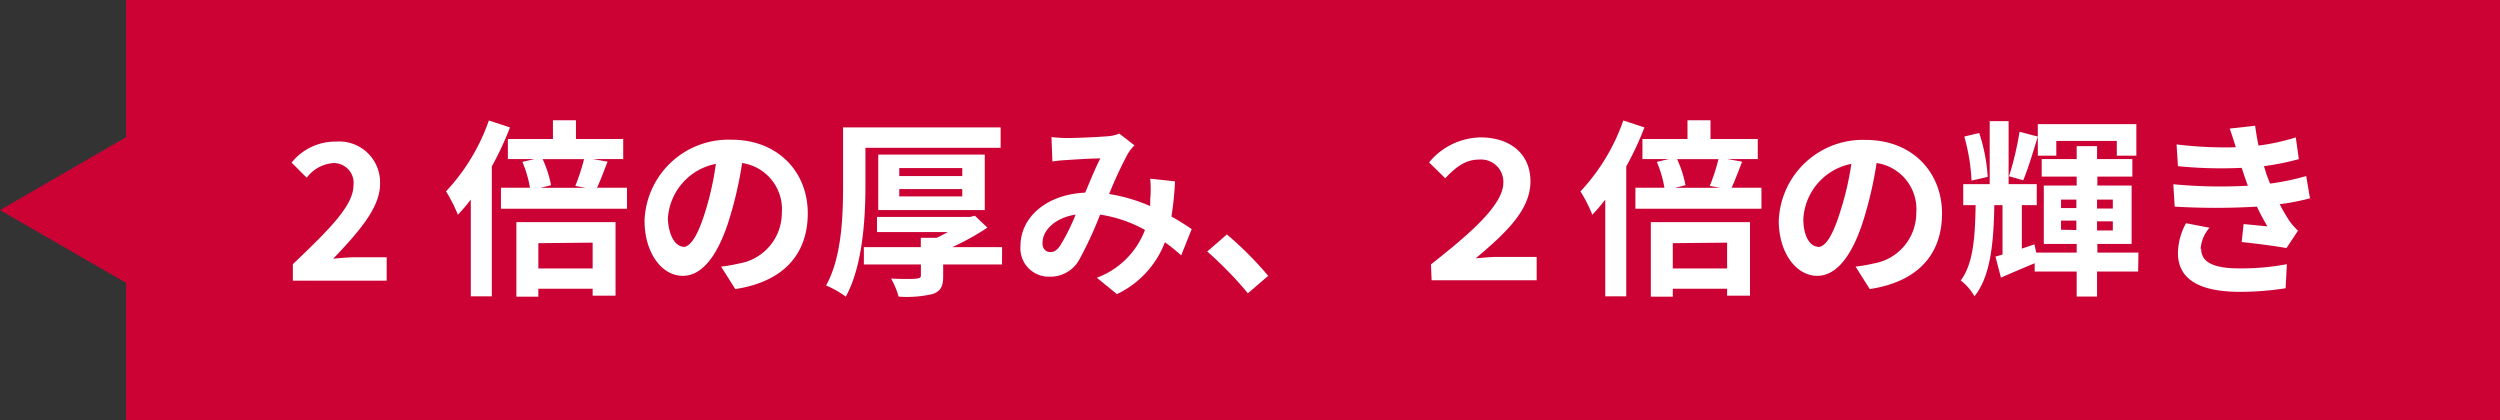
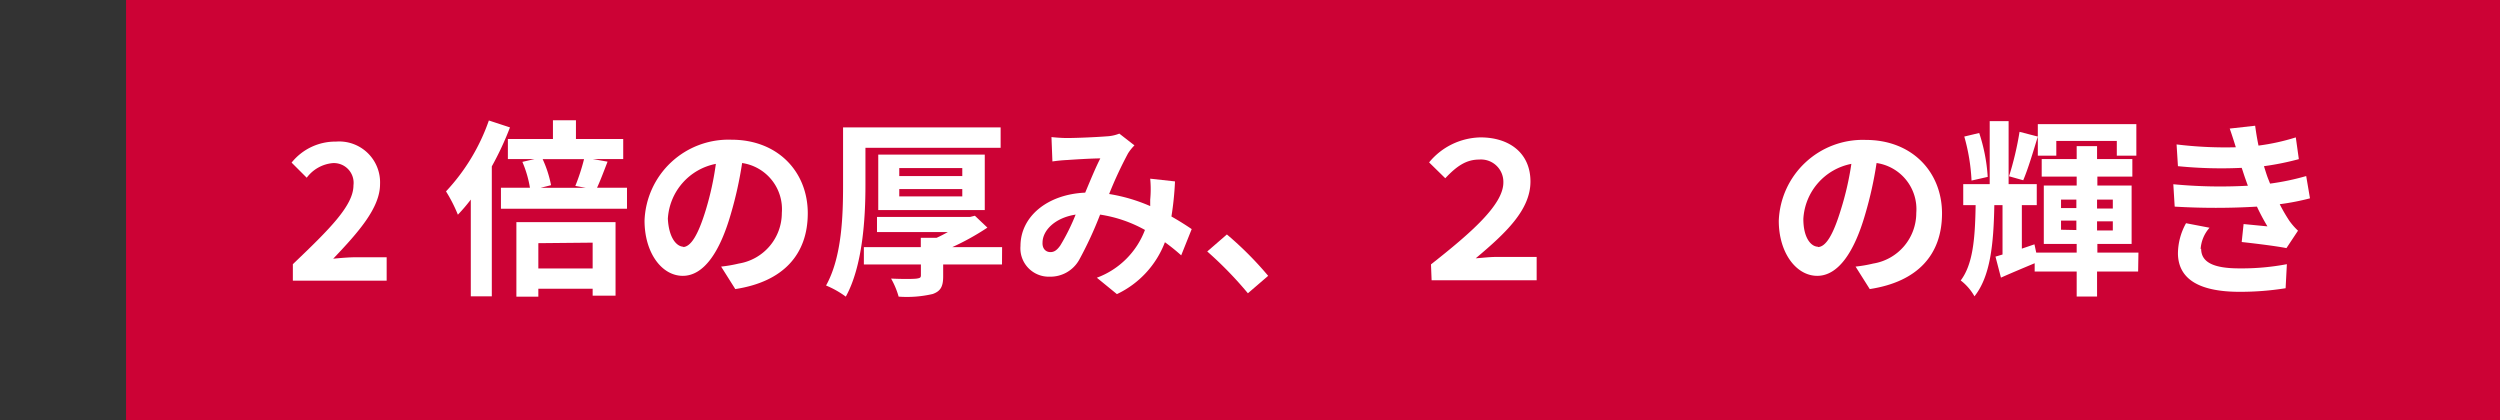
<svg xmlns="http://www.w3.org/2000/svg" viewBox="0 0 238 40">
  <rect x="0" y="0" width="238" height="40" fill="#333333" stroke="none" />
  <defs>
    <style>.cls-1{fill:#cc0235;}.cls-2{fill:#fff;}</style>
  </defs>
  <g id="Layer_2" data-name="Layer 2">
    <g id="レイヤー_" data-name="レイヤー２">
      <rect class="cls-1" x="12" width="226" height="40" />
-       <polygon class="cls-1" points="0 20 12.44 27.18 12.44 12.81 0 20" />
    </g>
    <g id="レイヤー_3" data-name="レイヤー 3">
      <path class="cls-2" d="M27.88,25.15c3.48-3.32,5.77-5.58,5.77-7.51a1.88,1.88,0,0,0-2-2.11,3.49,3.49,0,0,0-2.45,1.39l-1.44-1.44a5.34,5.34,0,0,1,4.23-2,3.89,3.89,0,0,1,4.19,4.06c0,2.26-2.09,4.6-4.46,7.09.66-.07,1.55-.14,2.18-.14h2.91v2.23H27.88Z" />
      <path class="cls-2" d="M48.55,12.13a28.83,28.83,0,0,1-1.73,3.71V28.21h-2V19a16.24,16.24,0,0,1-1.23,1.44,14.08,14.08,0,0,0-1.13-2.22,19,19,0,0,0,4.08-6.75Zm11.14,5.74v2h-12v-2h2.76a10.62,10.62,0,0,0-.72-2.46l1.17-.27H48.35V13.23h4.29V11.45h2.19v1.78h4.5v1.91H56.42l1.42.25c-.36.93-.7,1.84-1,2.48ZM49.16,21.15H58.6v7H56.42v-.66H51.25v.75H49.16Zm2.09,2v2.41h5.17V23.1Zm.41-8a10.73,10.73,0,0,1,.8,2.48l-1,.25h4.31l-1-.18a19,19,0,0,0,.83-2.55Z" />
      <path class="cls-2" d="M70,27.52l-1.35-2.14a13.11,13.11,0,0,0,1.68-.29,4.88,4.88,0,0,0,4.1-4.82,4.44,4.44,0,0,0-3.78-4.75,36.23,36.23,0,0,1-1.08,4.87C68.53,24,67,26.26,65,26.26S61.36,24.07,61.36,21a8,8,0,0,1,8.27-7.7c4.46,0,7.27,3.09,7.27,7S74.58,26.82,70,27.52Zm-5-4c.76,0,1.46-1.13,2.2-3.56a28,28,0,0,0,.95-4.36,5.66,5.66,0,0,0-4.57,5.22C63.67,22.61,64.39,23.49,65.09,23.49Z" />
      <path class="cls-2" d="M82.39,17.64c0,3.08-.25,7.67-1.87,10.6a8.86,8.86,0,0,0-1.88-1.06c1.52-2.72,1.62-6.71,1.62-9.54V12.13h15v1.94H82.39Zm13,7.54H89.79v1.14c0,.95-.24,1.4-1,1.67a10.86,10.86,0,0,1-3.24.25,7.64,7.64,0,0,0-.72-1.72c1,.05,2.14.05,2.45,0s.39-.09.39-.32V25.18H82.24V23.53h5.42v-.89h1.5c.36-.16.74-.36,1.08-.55H83.49V20.65h8.87l.45-.11L94,21.67a24.13,24.13,0,0,1-3.35,1.86h4.75ZM83.61,20V14.72H93.75V20Zm2-3.24h6V16h-6Zm0,1.94h6V18h-6Z" />
      <path class="cls-2" d="M101.56,13.14c1,0,2.93-.09,3.78-.16a3.74,3.74,0,0,0,1.22-.26L108,13.84a4.41,4.41,0,0,0-.61.76,37.93,37.93,0,0,0-1.8,3.87,16.06,16.06,0,0,1,3.91,1.15c0-.22,0-.41,0-.61a10.65,10.65,0,0,0,0-2l2.36.26a28.94,28.94,0,0,1-.34,3.34c.76.43,1.4.84,1.93,1.2l-1,2.5a18.34,18.34,0,0,0-1.55-1.25A9,9,0,0,1,106.33,28l-1.91-1.56A7.78,7.78,0,0,0,109,21.89a12.63,12.63,0,0,0-4.27-1.46,35.63,35.63,0,0,1-2,4.32,3.14,3.14,0,0,1-2.81,1.59,2.7,2.7,0,0,1-2.77-2.92c0-2.79,2.54-4.92,6.16-5.08.5-1.19,1-2.41,1.44-3.26-.72,0-2.27.09-3.1.15a14.53,14.53,0,0,0-1.46.14l-.09-2.32C100.55,13.1,101.16,13.14,101.56,13.14ZM100,24c.36,0,.62-.18.94-.63a19.56,19.56,0,0,0,1.46-2.94c-2,.31-3.15,1.53-3.15,2.67C99.22,23.67,99.56,24,100,24Z" />
      <path class="cls-2" d="M114.93,23.94l1.87-1.62a32.44,32.44,0,0,1,3.93,3.94l-1.93,1.66A35.64,35.64,0,0,0,114.93,23.94Z" />
      <path class="cls-2" d="M136.23,25.17c3.81-3,6.89-5.68,6.89-7.8a2.13,2.13,0,0,0-2.3-2.18c-1.24,0-2.15.63-3.23,1.78l-1.54-1.51a6.49,6.49,0,0,1,4.89-2.38c2.76,0,4.76,1.5,4.76,4.2s-2.34,4.9-5.21,7.31c.72-.05,1.34-.13,2-.13h3.8v2.22h-10Z" />
-       <path class="cls-2" d="M156.55,12.13a28.83,28.83,0,0,1-1.73,3.71V28.21h-2V19a16.24,16.24,0,0,1-1.23,1.44,14.08,14.08,0,0,0-1.13-2.22,19,19,0,0,0,4.08-6.75Zm11.14,5.74v2h-12v-2h2.76a10.62,10.62,0,0,0-.72-2.46l1.17-.27h-2.54V13.23h4.29V11.45h2.19v1.78h4.5v1.91h-2.91l1.42.25c-.36.93-.7,1.84-1,2.48Zm-10.53,3.28h9.44v7h-2.18v-.66h-5.17v.75h-2.09Zm2.09,2v2.41h5.17V23.1Zm.41-8a10.73,10.73,0,0,1,.8,2.48l-1,.25h4.31l-1-.18a19,19,0,0,0,.83-2.55Z" />
      <path class="cls-2" d="M178,27.52l-1.35-2.14a13.11,13.11,0,0,0,1.68-.29,4.88,4.88,0,0,0,4.1-4.82,4.44,4.44,0,0,0-3.78-4.75,36.23,36.23,0,0,1-1.08,4.87C176.53,24,175,26.26,173,26.26s-3.66-2.19-3.66-5.24a8,8,0,0,1,8.27-7.7c4.46,0,7.27,3.09,7.27,7S182.58,26.82,178,27.52Zm-4.95-4c.76,0,1.46-1.13,2.2-3.56a28,28,0,0,0,1-4.36,5.66,5.66,0,0,0-4.57,5.22C171.67,22.61,172.39,23.49,173.09,23.49Z" />
      <path class="cls-2" d="M203.55,25.85h-3.91v2.38H197.7V25.85h-4v-.79c-1.12.47-2.22.93-3.21,1.37l-.52-2,.67-.2V19.53h-.78c-.07,3.76-.38,6.77-1.89,8.68a5,5,0,0,0-1.31-1.51c1.17-1.55,1.37-4,1.42-7.17H186.9v-2h2.52v-6h1.8v6h2.68v2h-1.42v4.14l1.2-.41.17.79h3.85v-.83h-3.13V17.66h3.13v-.85h-3.33V15.14h3.33V13.91h1.94v1.23H203v1.67h-3.33v.85h3.26v5.56h-3.26v.83h3.91Zm-15.86-8.66A18.41,18.41,0,0,0,187,13l1.42-.34a16.45,16.45,0,0,1,.81,4.18ZM194,13c-.44,1.44-.94,3.12-1.39,4.16l-1.35-.38a29.37,29.37,0,0,0,1-4.23L194,13V11.82h9.38v3h-1.86v-1.4h-5.76v1.4H194Zm2.21,6.81h1.46V19h-1.46Zm1.46,2.09V21h-1.46v.87ZM199.64,19v.85h1.5V19Zm1.5,2.07h-1.5v.87h1.5Z" />
      <path class="cls-2" d="M214,17.68c-.09-.22-.16-.44-.23-.63-.15-.42-.25-.76-.36-1.07a41.55,41.55,0,0,1-6.07-.16l-.13-2.07a38.35,38.35,0,0,0,5.64.27c-.18-.58-.36-1.15-.58-1.78l2.42-.27c.09.65.19,1.28.32,1.89a20.55,20.55,0,0,0,3.55-.78l.29,2.07a25.93,25.93,0,0,1-3.32.67c.09.29.18.58.27.85s.2.52.31.81a23.63,23.63,0,0,0,3.44-.72l.36,2.12a22.67,22.67,0,0,1-2.88.56,15.73,15.73,0,0,0,.93,1.6,6.28,6.28,0,0,0,.81.92l-1.1,1.66c-1-.2-3-.44-4.26-.58l.18-1.71,2.27.22a20.37,20.37,0,0,1-1-1.88,66,66,0,0,1-7.83,0l-.13-2.13A47.23,47.23,0,0,0,214,17.68Zm-4.45,6c0,1.33,1.26,1.87,3.64,1.87a23.07,23.07,0,0,0,4.52-.4l-.12,2.29a27.32,27.32,0,0,1-4.38.34c-3.6,0-5.83-1.06-5.87-3.63a6,6,0,0,1,.77-2.9l2.24.43A3.38,3.38,0,0,0,209.5,23.71Z" />
    </g>
  </g>
</svg>